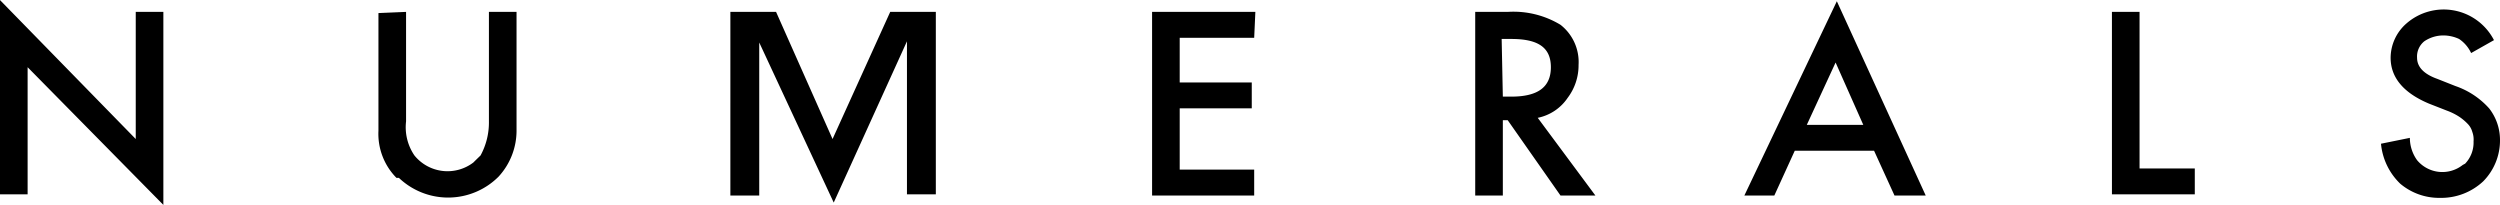
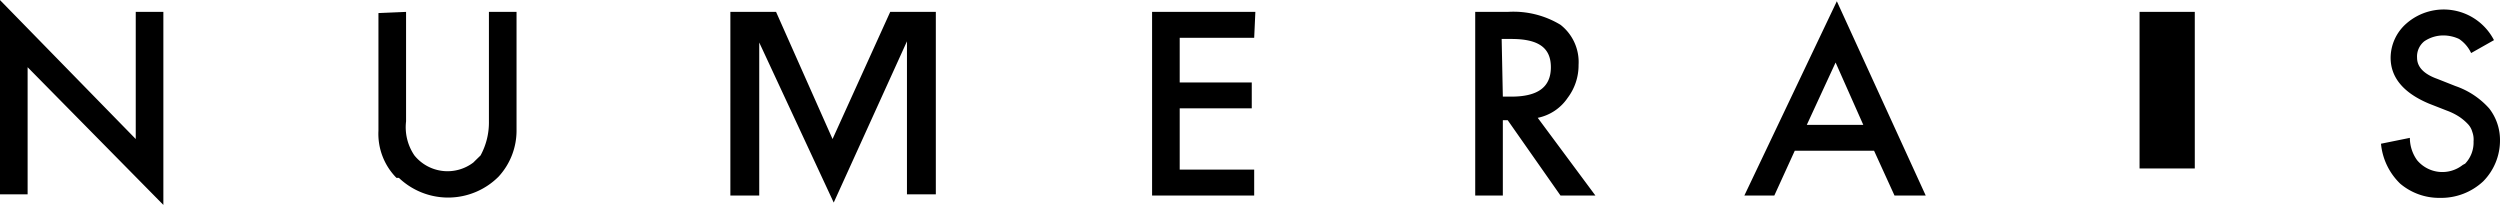
<svg xmlns="http://www.w3.org/2000/svg" width="319.53" height="26.19" viewBox="0 0 319.53 26.19">
-   <path class="cls-1" d="M0 24.84V.01l17.35 17.76V1.52h3.53v24.67L3.53 8.59v16.25H0zM51.9 1.52v13.99a6.4 6.4 0 001.07 4.36 5.447 5.447 0 007.53.9c.3-.3.61-.6.92-.9a8.826 8.826 0 001.07-4.36V1.52h3.53v15.04a8.686 8.686 0 01-2.3 6.02 9.117 9.117 0 01-12.74.15h-.31a8 8 0 01-2.3-6.02V1.67zm54.51 16.25l7.37-16.25h5.83v23.32h-3.69V5.28l-9.36 20.61-9.52-20.46v19.56h-3.69V1.52h5.84zM160.3 4.83h-9.52v5.71h9.21v3.31h-9.21v7.83h9.52v3.31h-13.05V1.52h13.2zm36.24 10.23l7.37 9.93h-4.46l-6.75-9.63h-.62v9.63h-3.53V1.52h4.15a11.594 11.594 0 016.75 1.65 6.035 6.035 0 012.31 5.12 6.888 6.888 0 01-1.39 4.21 6.064 6.064 0 01-3.83 2.56zm-4.46-2.71h1.08c3.38 0 5.06-1.2 5.06-3.76s-1.68-3.61-5.06-3.61h-1.23zm47.45 6.92h-10.14l-2.61 5.72h-3.83L234.77.16l11.36 24.83h-3.99zm-1.38-3.31l-3.54-7.97-3.68 7.97h7.22zm35.31-14.44v20.01h7.06v3.31h-10.59V1.52h3.53zm45.3 3.61l-2.92 1.65a4.425 4.425 0 00-1.54-1.8 4.794 4.794 0 00-1.99-.45 4.345 4.345 0 00-2.46.75 2.5 2.5 0 00-.92 2.1c0 1.21.92 2.11 2.61 2.71l2.3.91a10.253 10.253 0 014.3 2.85 6.554 6.554 0 011.39 4.07 7.436 7.436 0 01-2.15 5.26 7.858 7.858 0 01-5.53 2.11 7.707 7.707 0 01-5.07-1.81 8.141 8.141 0 01-2.46-5.11l3.69-.75a4.888 4.888 0 00.92 2.85 4.2 4.2 0 005.84.61l.3-.16a3.9 3.9 0 001.08-2.85 2.8 2.8 0 00-.16-1.21 2.338 2.338 0 00-.61-1.05 6.423 6.423 0 00-1.08-.9 7.777 7.777 0 00-1.53-.76l-2.3-.9c-3.23-1.35-4.92-3.31-4.92-5.87a5.862 5.862 0 012-4.36 7.234 7.234 0 0111.21 2.11z" />
+   <path class="cls-1" d="M0 24.84V.01l17.35 17.76V1.52h3.53v24.67L3.53 8.59v16.25H0zM51.9 1.52v13.99a6.4 6.4 0 001.07 4.36 5.447 5.447 0 007.53.9c.3-.3.61-.6.92-.9a8.826 8.826 0 001.07-4.36V1.52h3.53v15.04a8.686 8.686 0 01-2.3 6.02 9.117 9.117 0 01-12.74.15h-.31a8 8 0 01-2.3-6.02V1.67zm54.51 16.25l7.37-16.25h5.83v23.32h-3.69V5.28l-9.36 20.61-9.52-20.46v19.56h-3.69V1.52h5.84zM160.3 4.83h-9.52v5.71h9.21v3.31h-9.21v7.83h9.52v3.31h-13.05V1.52h13.2zm36.24 10.23l7.37 9.93h-4.46l-6.75-9.63h-.62v9.63h-3.53V1.52h4.15a11.594 11.594 0 016.75 1.65 6.035 6.035 0 012.31 5.12 6.888 6.888 0 01-1.39 4.21 6.064 6.064 0 01-3.83 2.56zm-4.46-2.71h1.08c3.38 0 5.06-1.2 5.06-3.76s-1.68-3.61-5.06-3.61h-1.23zm47.45 6.92h-10.14l-2.61 5.72h-3.83L234.77.16l11.36 24.83h-3.99zm-1.38-3.31l-3.54-7.97-3.68 7.97h7.22zm35.31-14.44v20.01h7.06v3.31V1.52h3.53zm45.3 3.61l-2.92 1.65a4.425 4.425 0 00-1.54-1.8 4.794 4.794 0 00-1.99-.45 4.345 4.345 0 00-2.46.75 2.5 2.5 0 00-.92 2.1c0 1.21.92 2.11 2.61 2.71l2.3.91a10.253 10.253 0 014.3 2.85 6.554 6.554 0 011.39 4.07 7.436 7.436 0 01-2.15 5.26 7.858 7.858 0 01-5.53 2.11 7.707 7.707 0 01-5.07-1.81 8.141 8.141 0 01-2.46-5.11l3.69-.75a4.888 4.888 0 00.92 2.85 4.2 4.2 0 005.84.61l.3-.16a3.9 3.9 0 001.08-2.85 2.8 2.8 0 00-.16-1.21 2.338 2.338 0 00-.61-1.05 6.423 6.423 0 00-1.08-.9 7.777 7.777 0 00-1.53-.76l-2.3-.9c-3.23-1.35-4.92-3.31-4.92-5.87a5.862 5.862 0 012-4.36 7.234 7.234 0 0111.21 2.11z" />
</svg>